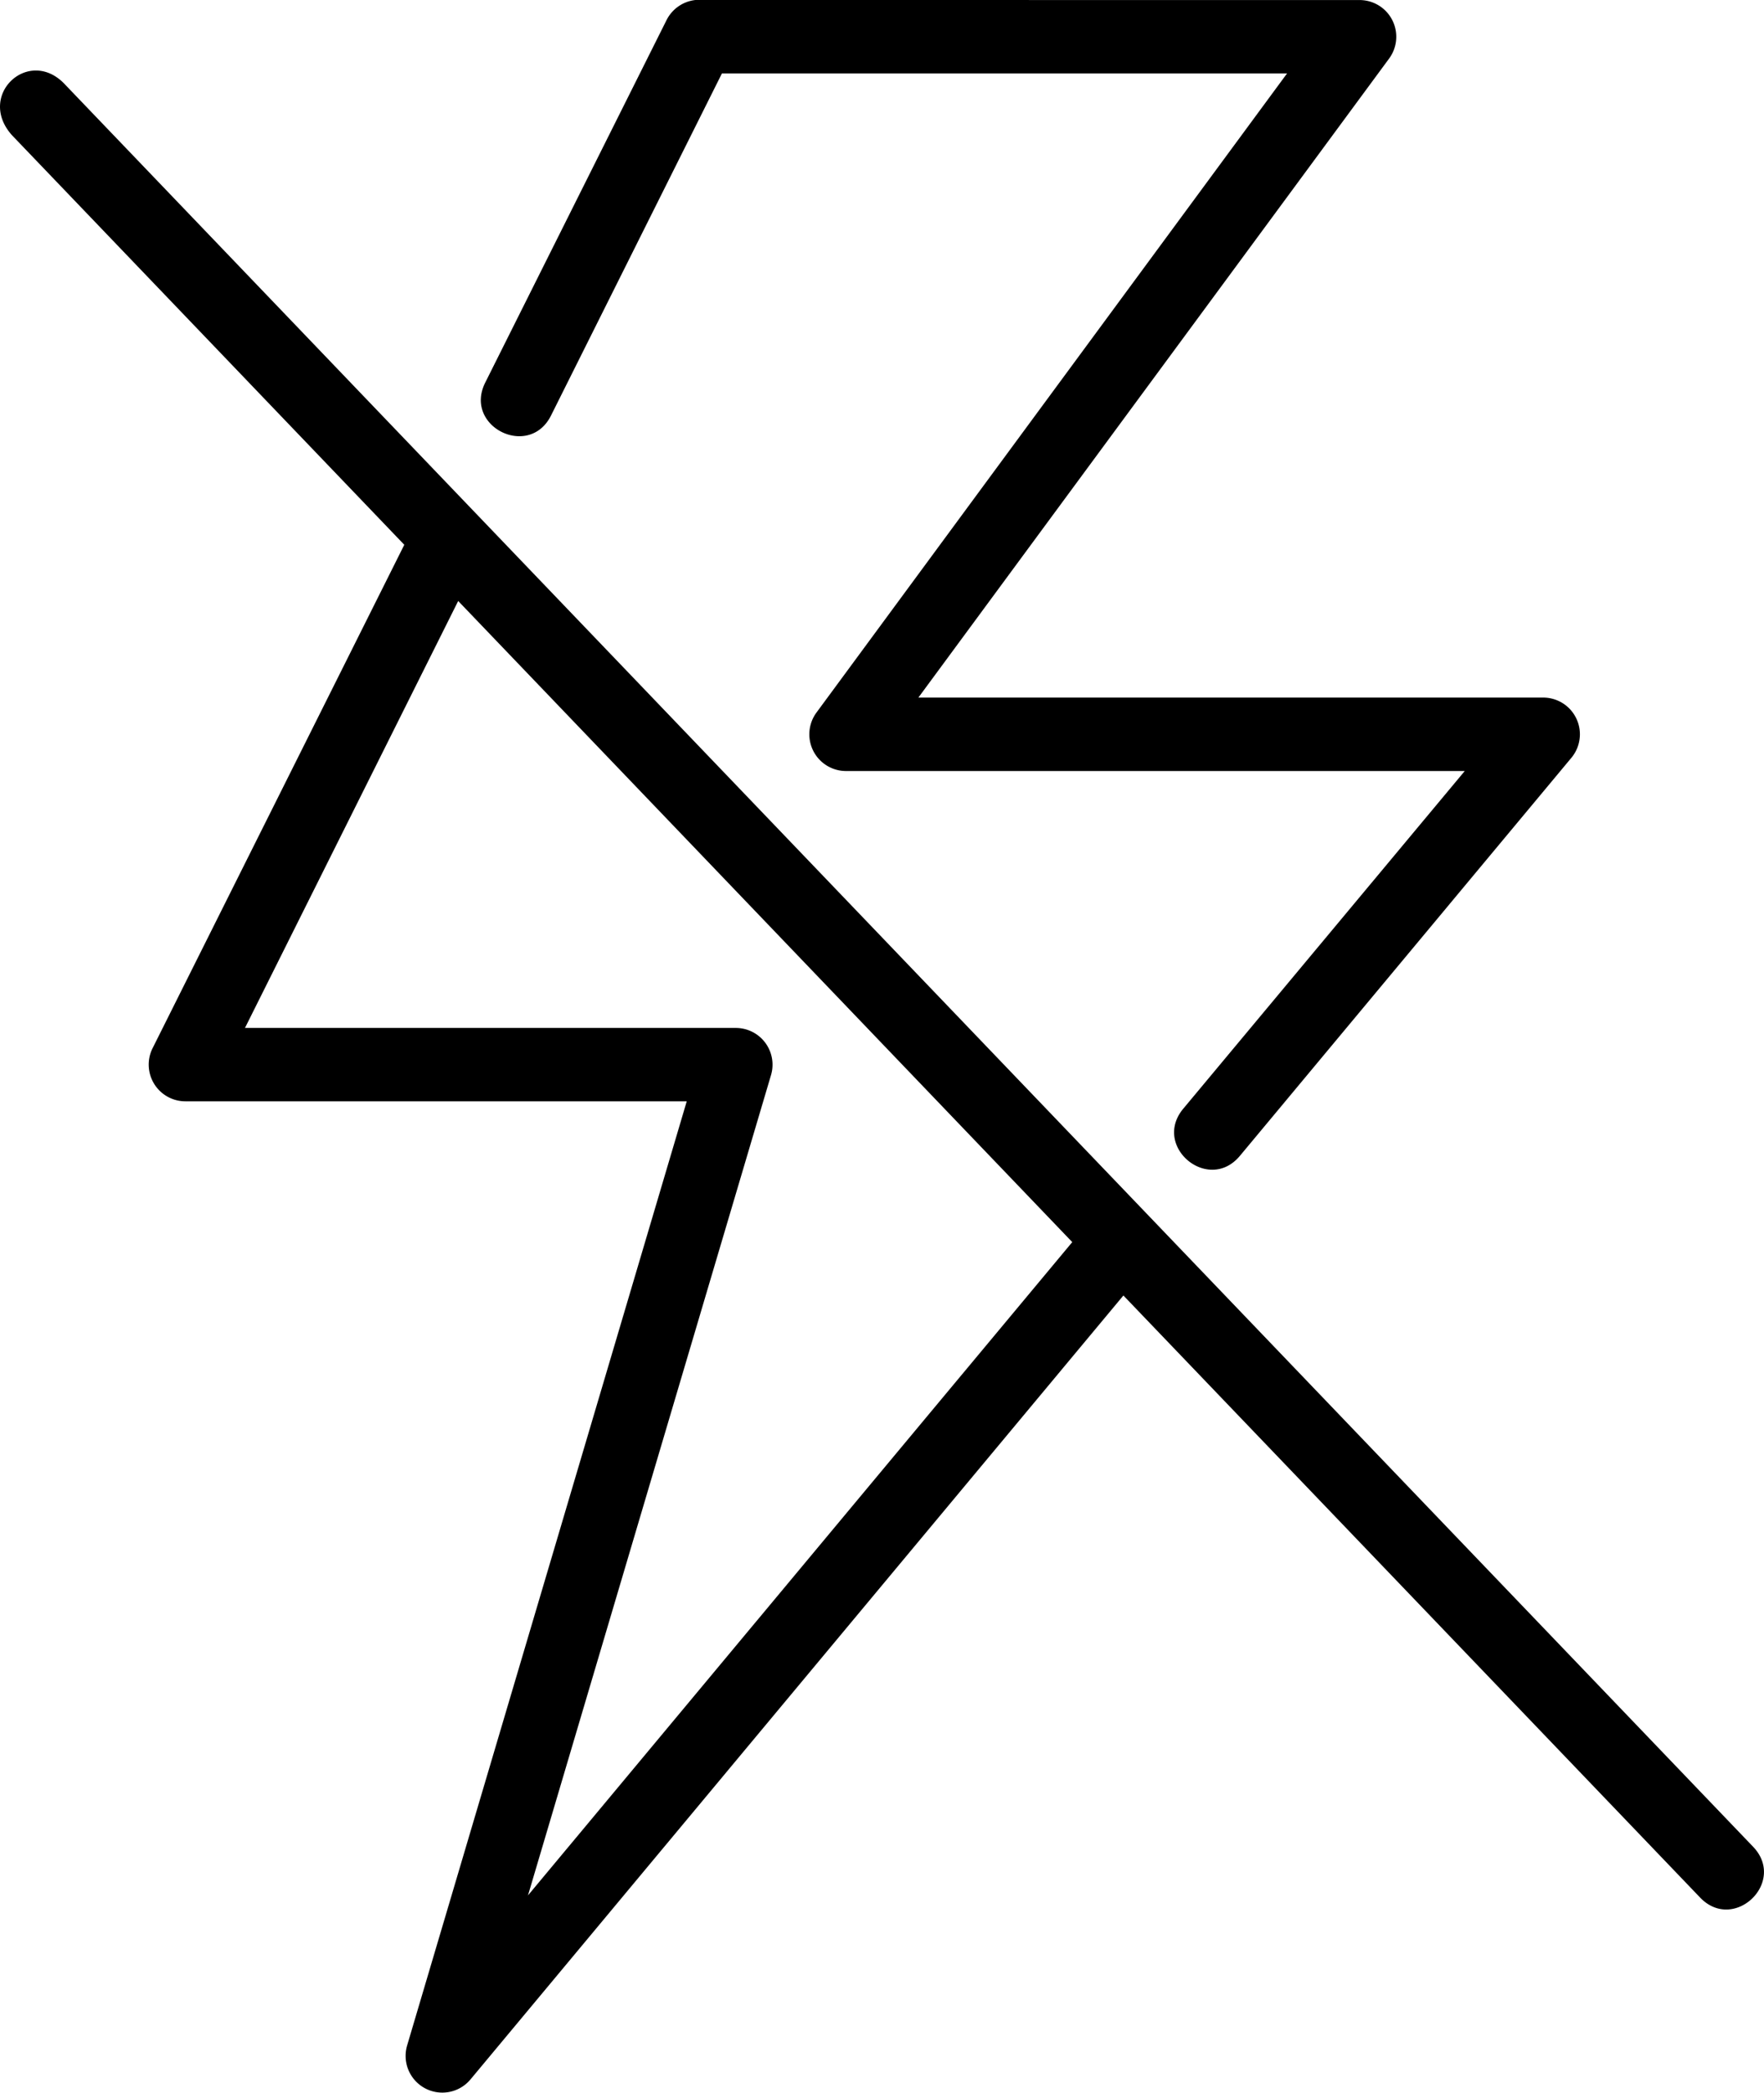
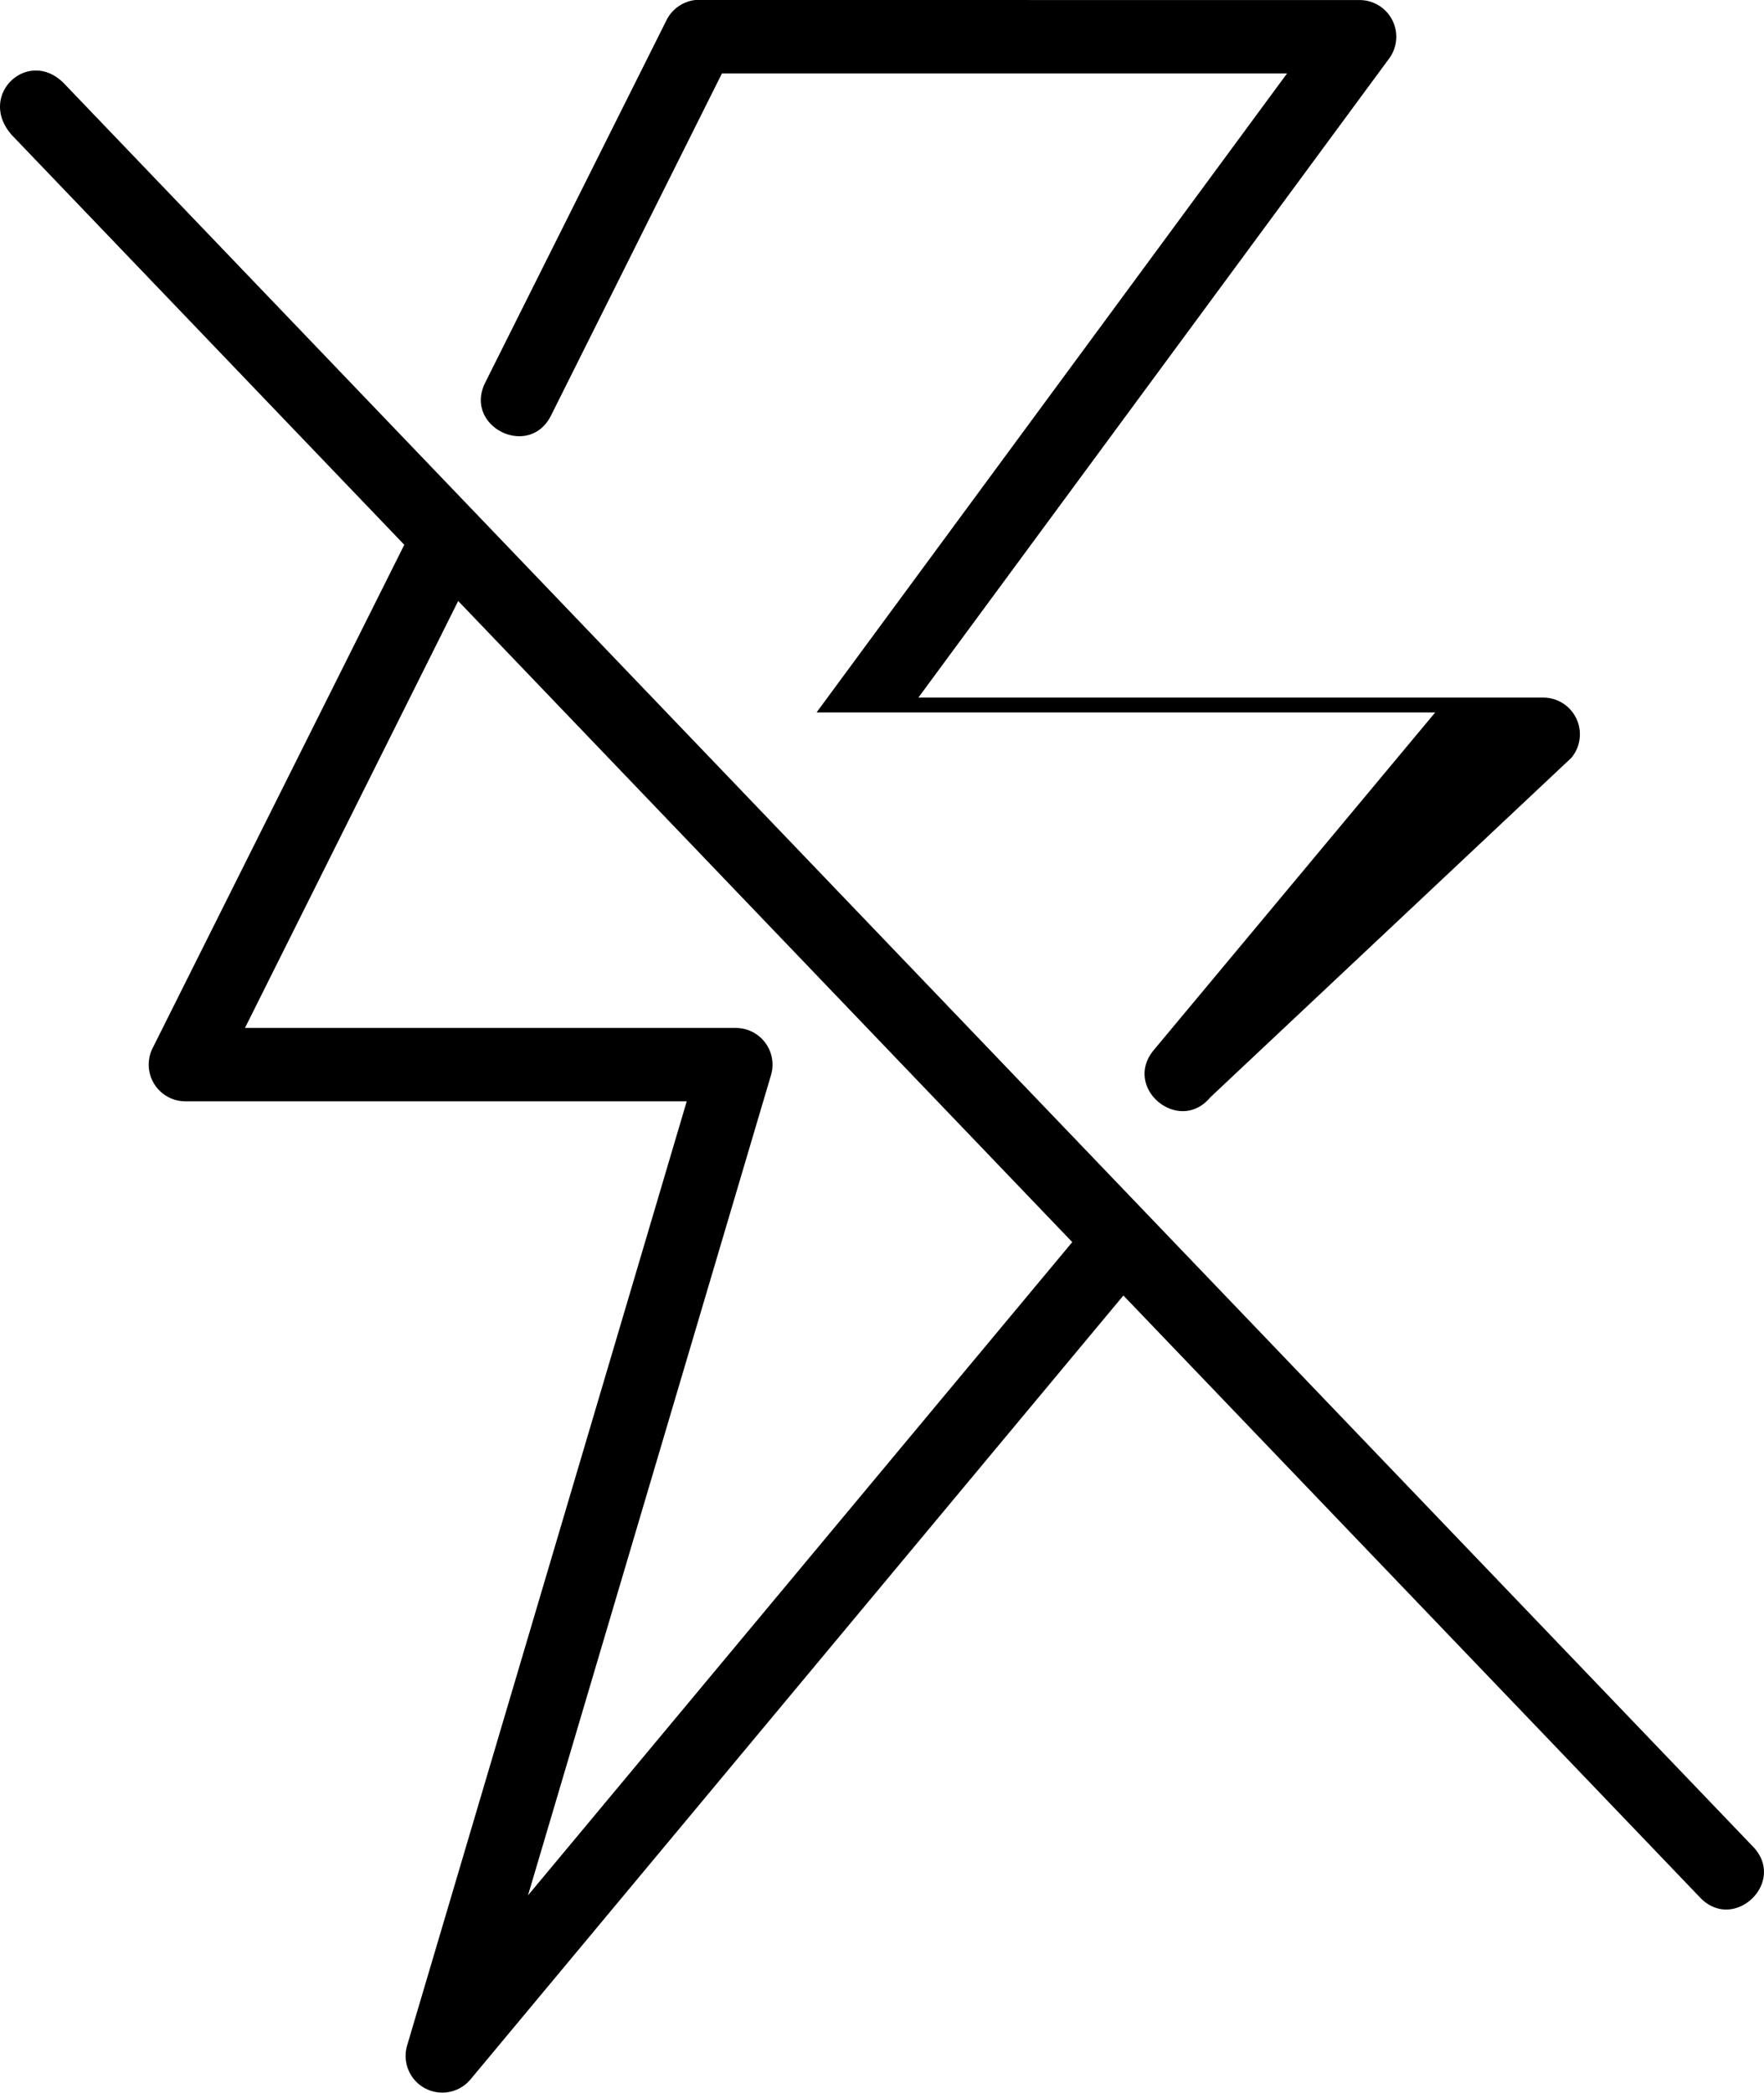
<svg xmlns="http://www.w3.org/2000/svg" width="148.577" height="176.197" viewBox="0 0 148.577 176.197">
  <g transform="translate(-2.102 -281.125)">
-     <path d="M60.675,281.125a3.1,3.1,0,0,0-2.439,1.708L42.969,313.342c-1.839,3.7,3.708,6.457,5.548,2.759l14.391-28.794h47.6l-39.63,53.8a3.091,3.091,0,0,0,2.487,4.932h52.108l-23.706,28.426c-2.648,3.179,2.121,7.151,4.769,3.972L134.46,344.92a3.091,3.091,0,0,0-2.372-5.065H79.455l39.648-53.8a3.091,3.091,0,0,0-2.487-4.926ZM3.134,292.534l33.02,34.457-21.2,42.383a3.091,3.091,0,0,0,2.759,4.473H59.944L36.4,453.313a3.091,3.091,0,0,0,5.336,2.874l54.987-65.992,48.57,50.683c2.845,2.982,7.318-1.286,4.473-4.268L7.583,288.243c-3.029-3.258-7.525.906-4.449,4.292Zm37.56,39.189L92.415,385.7l-45.842,55,20.47-69.064a3.091,3.091,0,0,0-2.97-3.966H22.735Z" />
+     <path d="M60.675,281.125a3.1,3.1,0,0,0-2.439,1.708L42.969,313.342c-1.839,3.7,3.708,6.457,5.548,2.759l14.391-28.794h47.6l-39.63,53.8h52.108l-23.706,28.426c-2.648,3.179,2.121,7.151,4.769,3.972L134.46,344.92a3.091,3.091,0,0,0-2.372-5.065H79.455l39.648-53.8a3.091,3.091,0,0,0-2.487-4.926ZM3.134,292.534l33.02,34.457-21.2,42.383a3.091,3.091,0,0,0,2.759,4.473H59.944L36.4,453.313a3.091,3.091,0,0,0,5.336,2.874l54.987-65.992,48.57,50.683c2.845,2.982,7.318-1.286,4.473-4.268L7.583,288.243c-3.029-3.258-7.525.906-4.449,4.292Zm37.56,39.189L92.415,385.7l-45.842,55,20.47-69.064a3.091,3.091,0,0,0-2.97-3.966H22.735Z" />
  </g>
</svg>